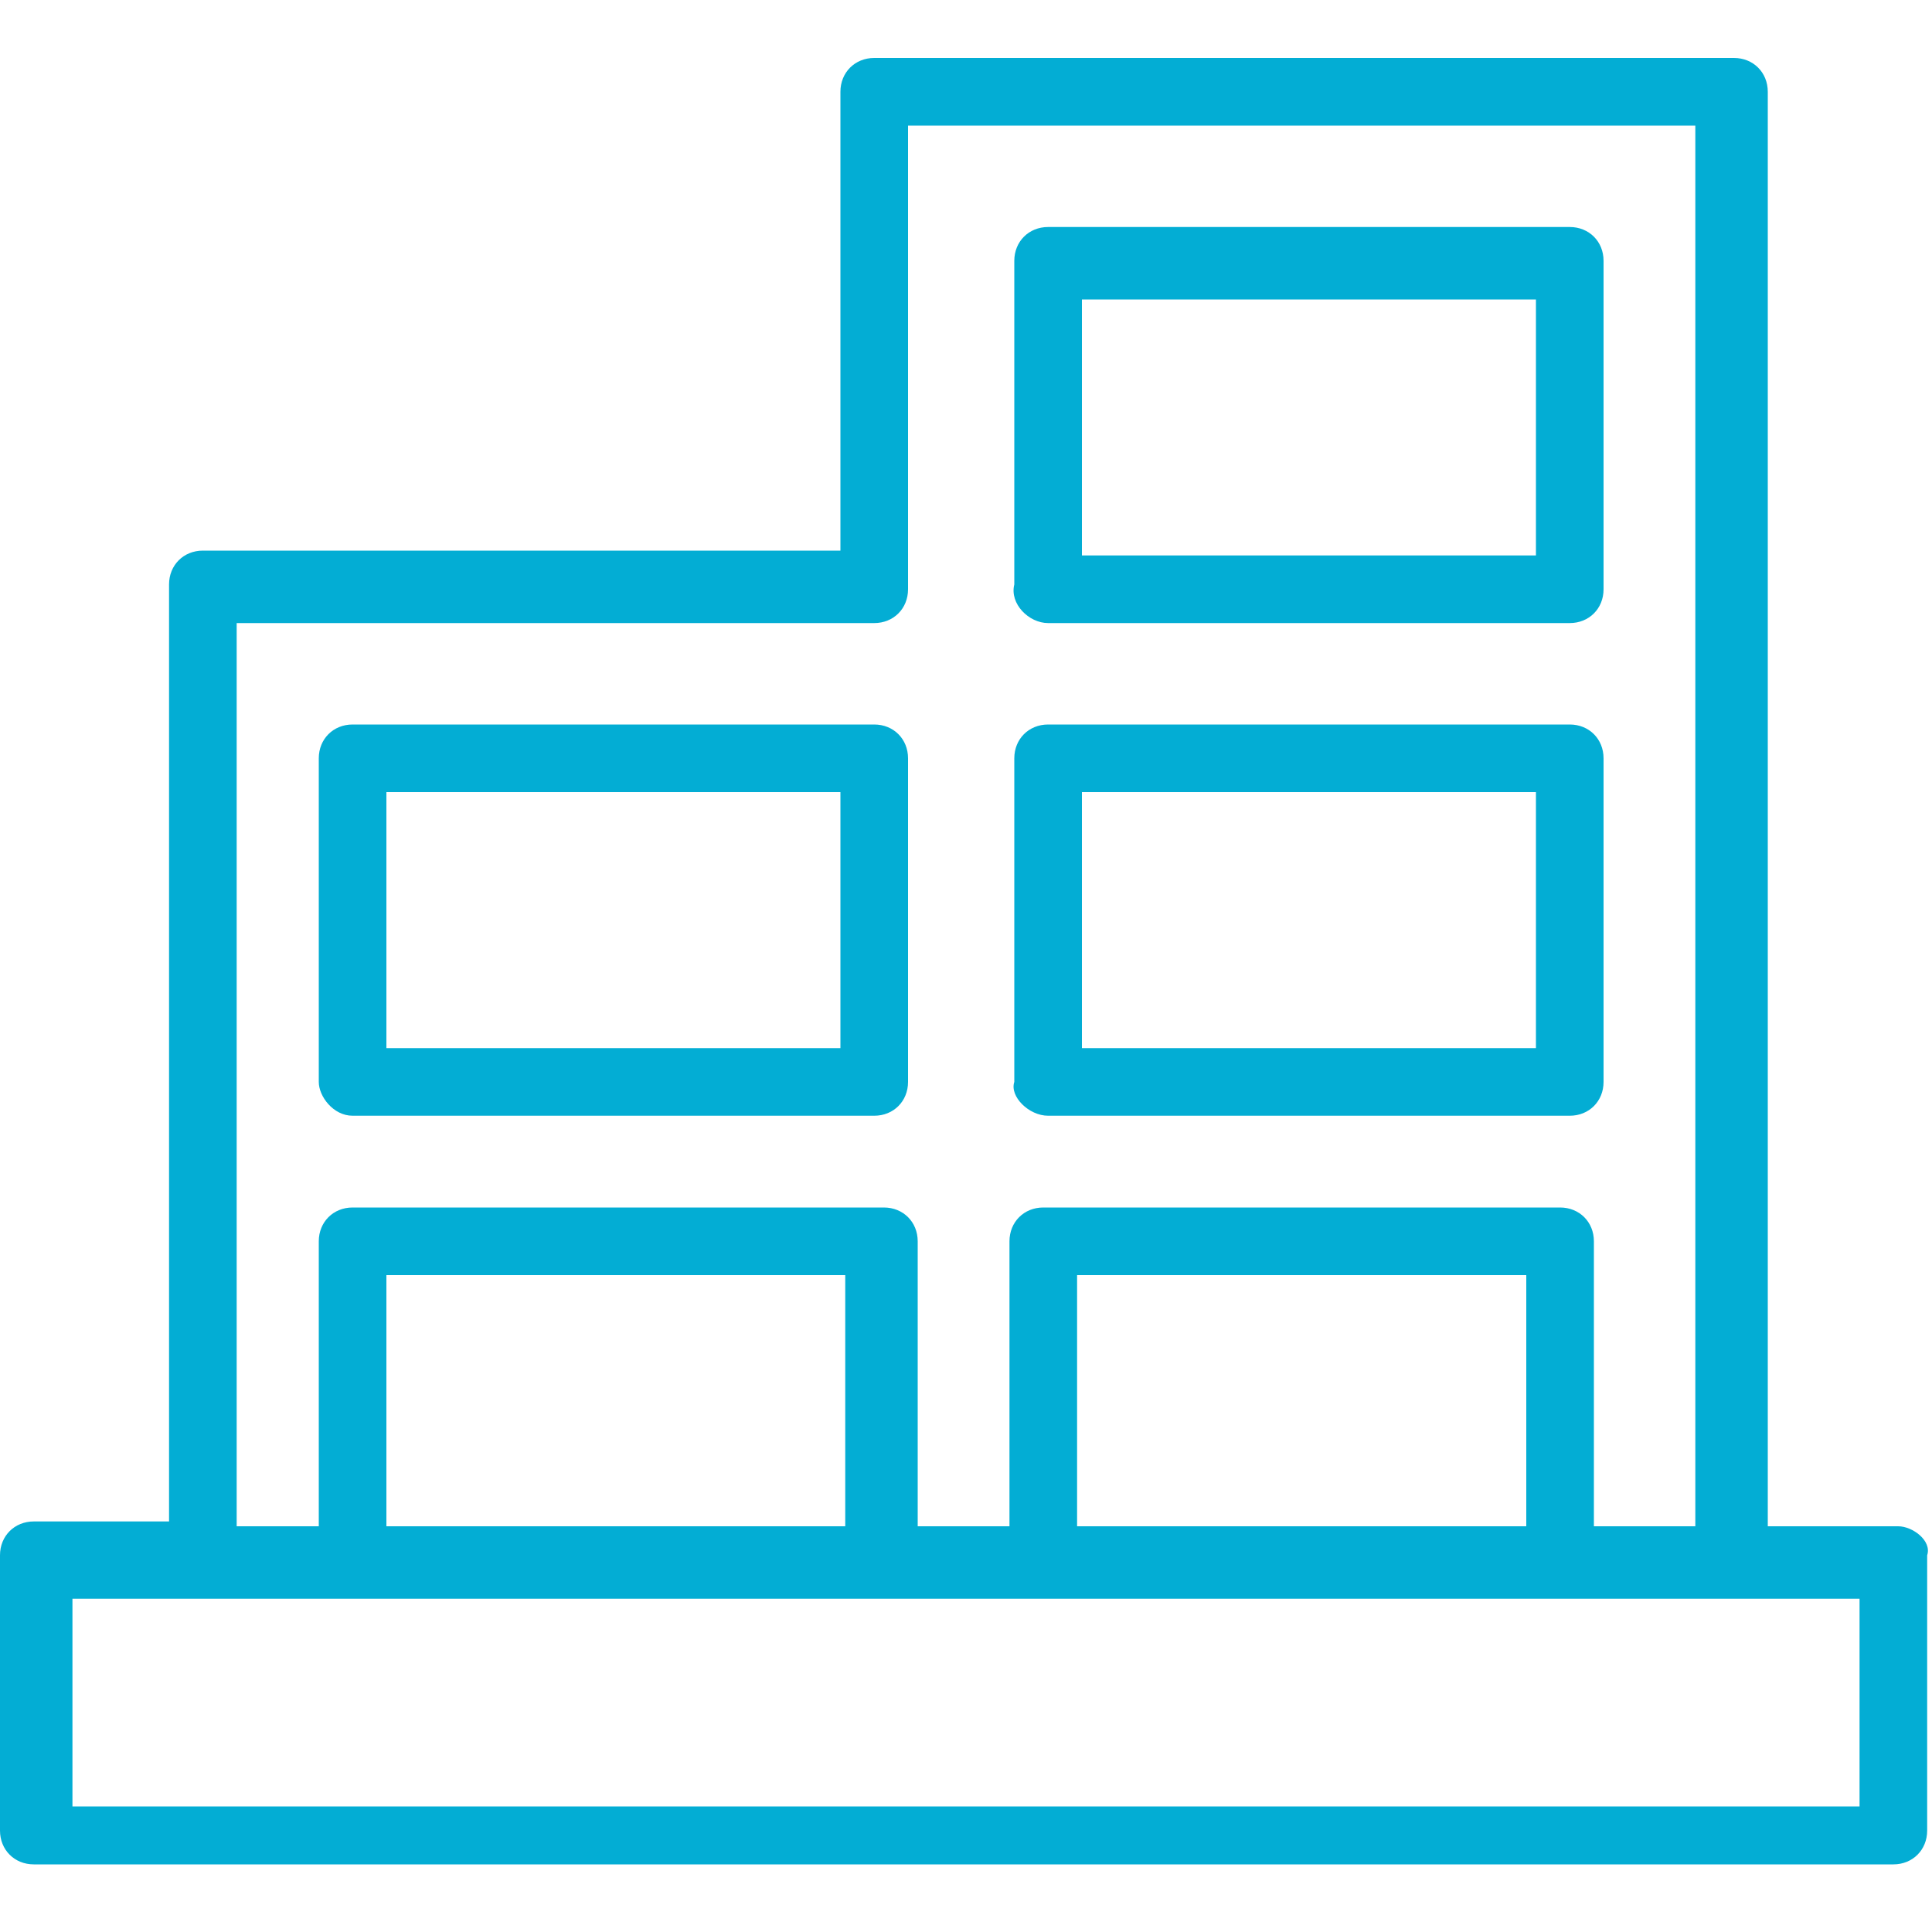
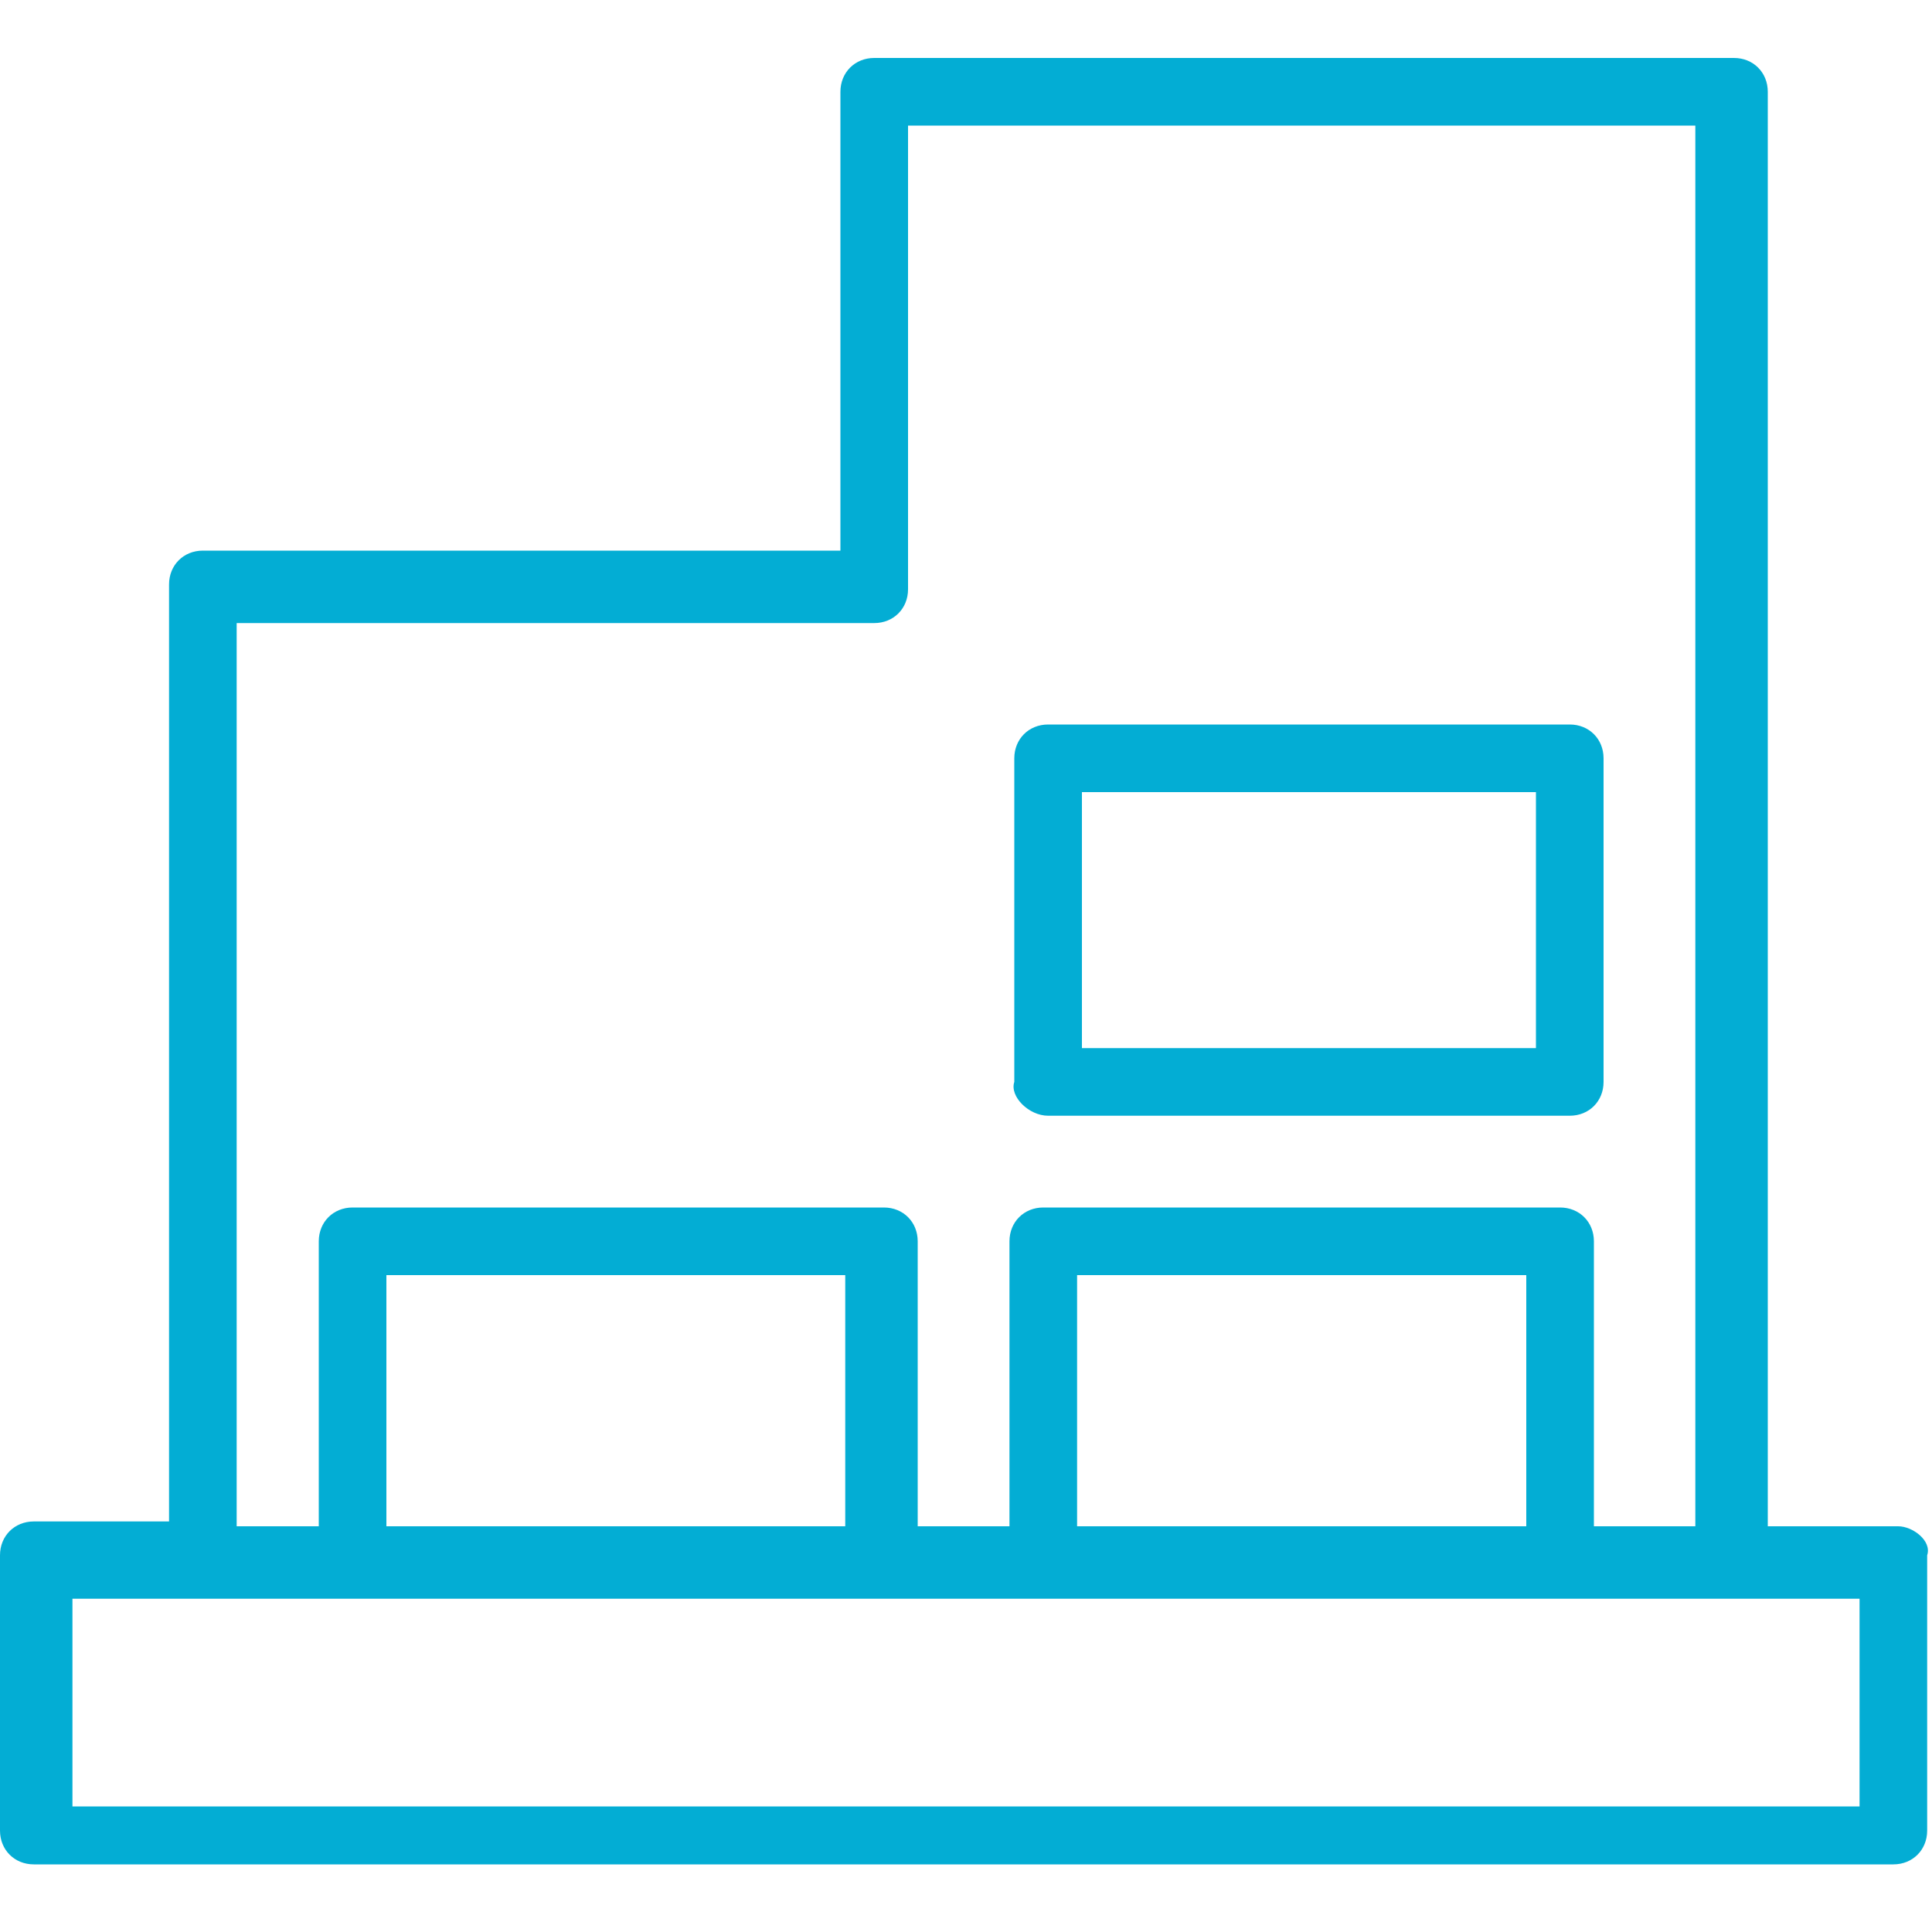
<svg xmlns="http://www.w3.org/2000/svg" version="1.1" id="Слой_1" x="0px" y="0px" viewBox="0 0 40 40" style="enable-background:new 0 0 40 40;" xml:space="preserve">
  <style type="text/css">
	.st0{fill:#03ADD4;}
</style>
  <g>
-     <path class="st0" d="M7.3,23.1h10.8c0.4,0,0.7-0.3,0.7-0.7v-6.7c0-0.4-0.3-0.7-0.7-0.7H7.3c-0.4,0-0.7,0.3-0.7,0.7v6.7   C6.6,22.7,6.9,23.1,7.3,23.1z M8,16.4h9.4v5.3H8V16.4z" />
    <path class="st0" d="M21.7,23.1h10.8c0.4,0,0.7-0.3,0.7-0.7v-6.7c0-0.4-0.3-0.7-0.7-0.7H21.7c-0.4,0-0.7,0.3-0.7,0.7v6.7   C20.9,22.7,21.3,23.1,21.7,23.1z M22.4,16.4h9.4v5.3h-9.4V16.4z" />
-     <path class="st0" d="M21.7,12.9h10.8c0.4,0,0.7-0.3,0.7-0.7V5.4c0-0.4-0.3-0.7-0.7-0.7H21.7c-0.4,0-0.7,0.3-0.7,0.7v6.7   C20.9,12.5,21.3,12.9,21.7,12.9z M22.4,6.2h9.4v5.3h-9.4V6.2z" />
    <path class="st0" d="M39.3,31.6h-2.7V1.9c0-0.4-0.3-0.7-0.7-0.7H18.1c-0.4,0-0.7,0.3-0.7,0.7v9.5H4.2c-0.4,0-0.7,0.3-0.7,0.7v19.4   H0.7c-0.4,0-0.7,0.3-0.7,0.7v5.7c0,0.4,0.3,0.7,0.7,0.7h38.5c0.4,0,0.7-0.3,0.7-0.7v-5.7C40,31.9,39.6,31.6,39.3,31.6z M4.9,12.9   h13.2c0.4,0,0.7-0.3,0.7-0.7V2.6h16.3v29H33v-5.9c0-0.4-0.3-0.7-0.7-0.7H21.6c-0.4,0-0.7,0.3-0.7,0.7v5.9h-1.9v-5.9   c0-0.4-0.3-0.7-0.7-0.7H7.3c-0.4,0-0.7,0.3-0.7,0.7v5.9H4.9V12.9z M22.3,31.6v-5.2h9.3v5.2H22.3z M8,31.6v-5.2h9.5v5.2H8z    M38.5,37.4H1.5v-4.3h2.7h3.1h10.9h3.4h10.7h3.5h2.7V37.4z" />
  </g>
</svg>